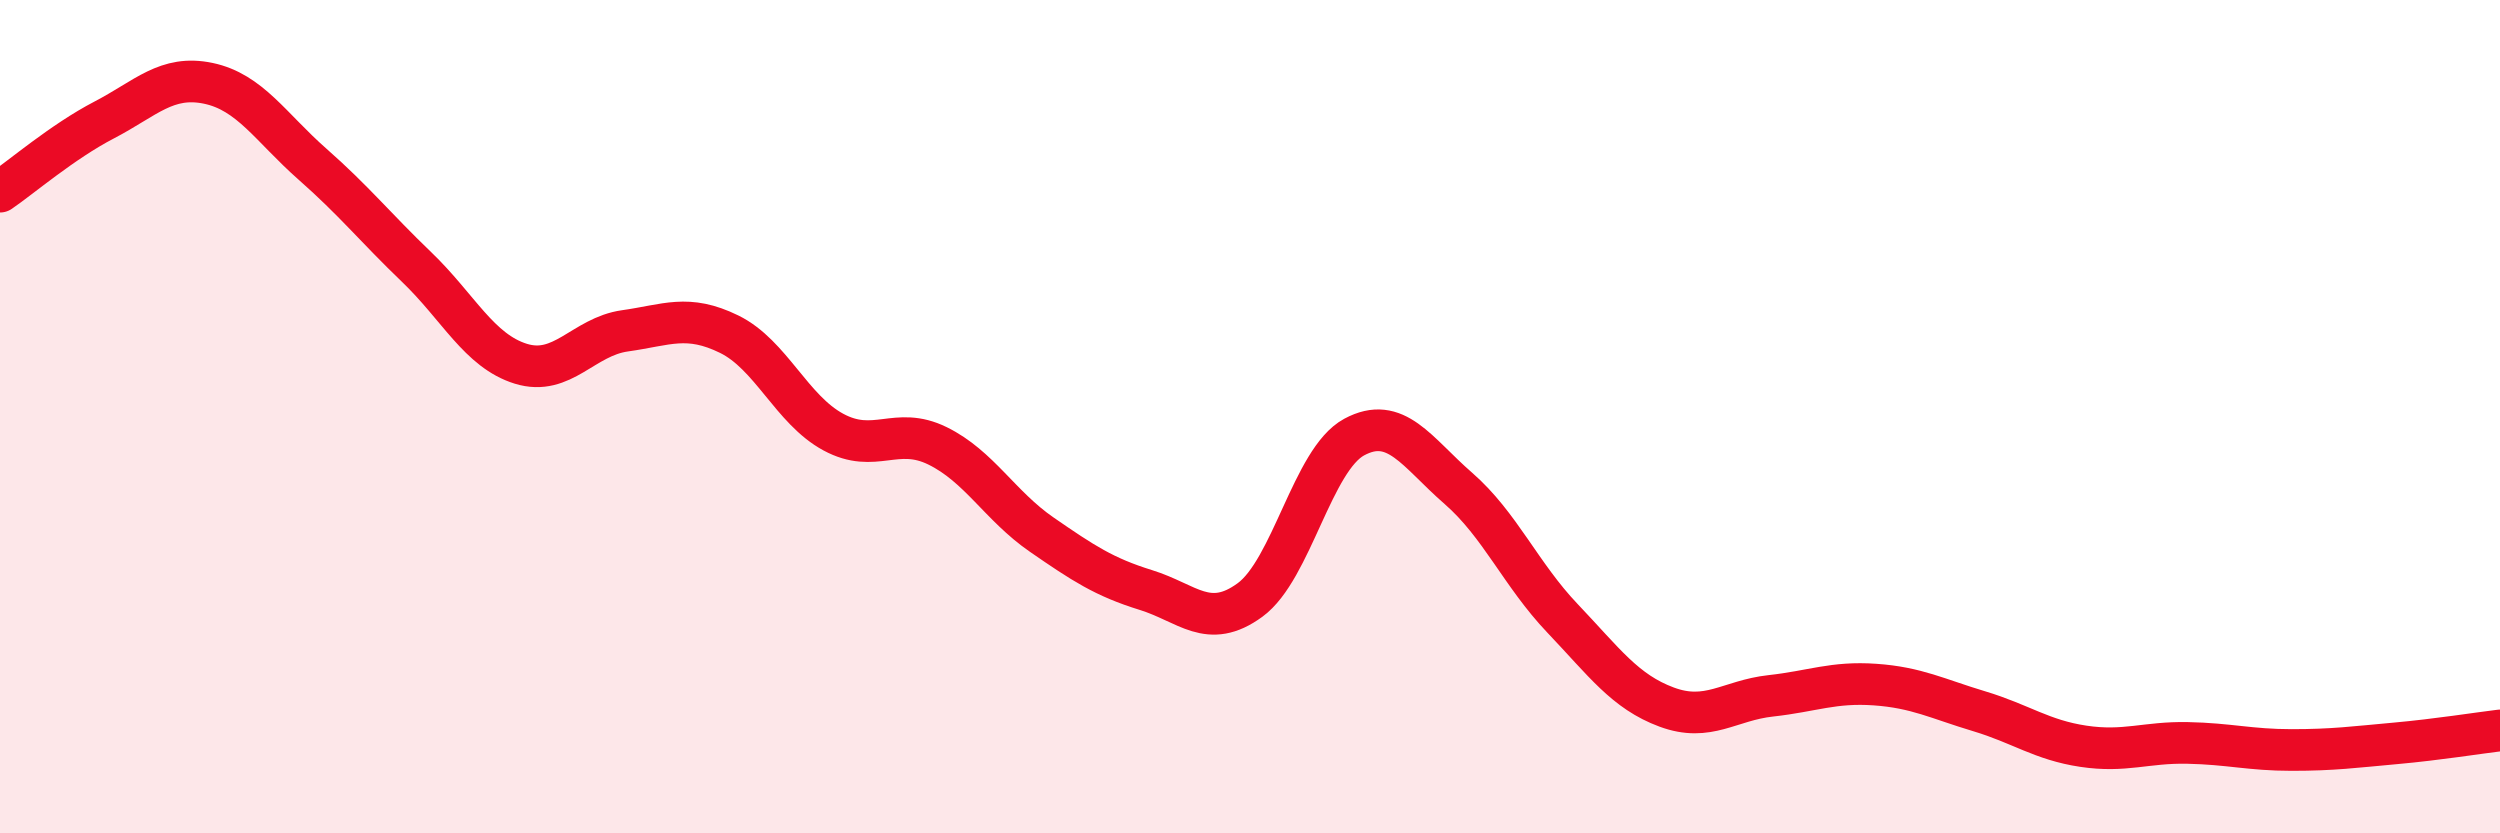
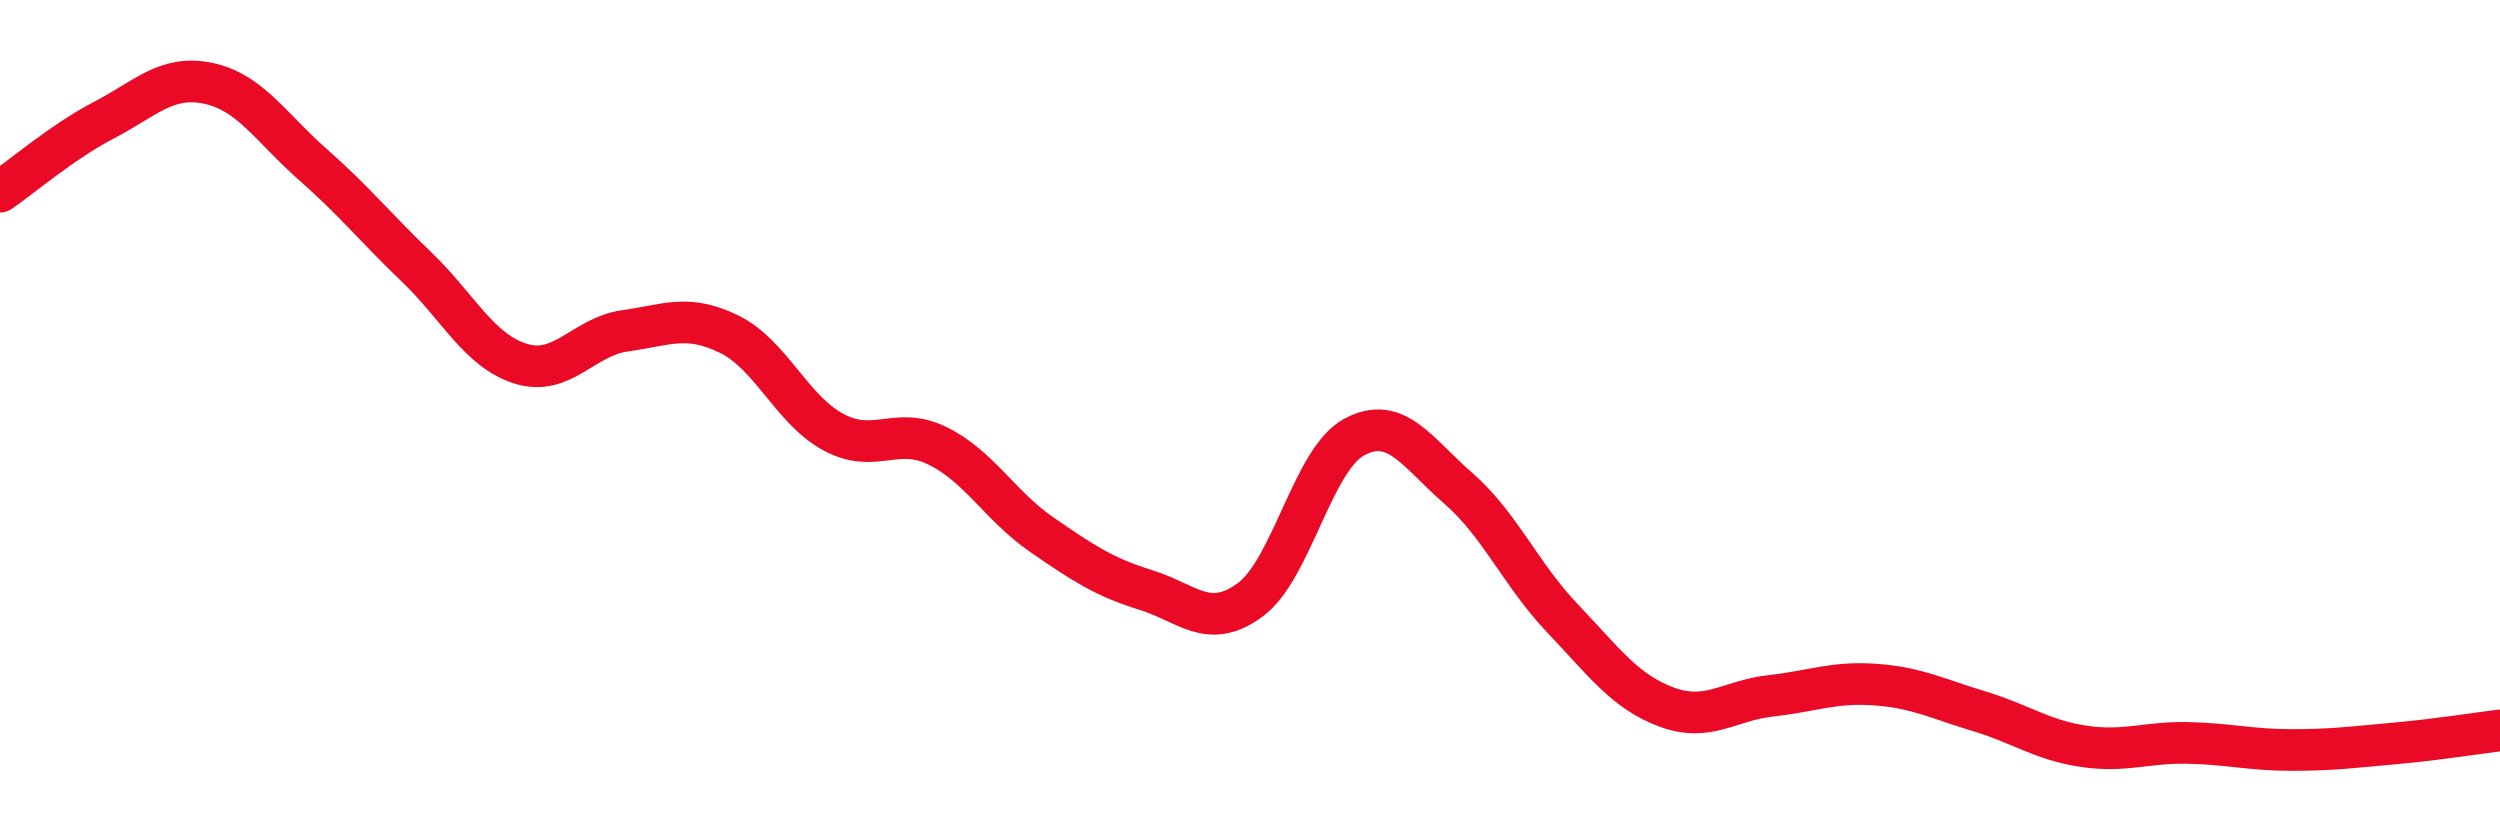
<svg xmlns="http://www.w3.org/2000/svg" width="60" height="20" viewBox="0 0 60 20">
-   <path d="M 0,4.6 C 0.5,4.26 1.5,3.4 2.5,2.88 C 3.5,2.36 4,1.79 5,2 C 6,2.21 6.5,3.06 7.5,3.94 C 8.5,4.82 9,5.45 10,6.41 C 11,7.37 11.5,8.42 12.5,8.73 C 13.5,9.04 14,8.08 15,7.94 C 16,7.8 16.5,7.53 17.5,8.02 C 18.5,8.51 19,9.83 20,10.37 C 21,10.91 21.5,10.21 22.5,10.7 C 23.5,11.19 24,12.14 25,12.83 C 26,13.52 26.5,13.85 27.5,14.16 C 28.5,14.47 29,15.13 30,14.4 C 31,13.67 31.5,11.03 32.5,10.49 C 33.5,9.95 34,10.85 35,11.72 C 36,12.59 36.5,13.79 37.5,14.84 C 38.5,15.89 39,16.6 40,16.97 C 41,17.34 41.5,16.81 42.5,16.7 C 43.5,16.59 44,16.36 45,16.43 C 46,16.5 46.5,16.77 47.5,17.07 C 48.5,17.37 49,17.76 50,17.91 C 51,18.06 51.5,17.81 52.5,17.83 C 53.5,17.85 54,18 55,18 C 56,18 56.5,17.93 57.5,17.84 C 58.5,17.75 59.5,17.59 60,17.53L60 20L0 20Z" fill="#EB0A25" opacity="0.1" stroke-linecap="round" stroke-linejoin="round" />
  <path d="M 0,4.6 C 0.5,4.26 1.5,3.4 2.5,2.88 C 3.5,2.36 4,1.79 5,2 C 6,2.21 6.5,3.06 7.5,3.94 C 8.5,4.82 9,5.45 10,6.41 C 11,7.37 11.5,8.42 12.5,8.73 C 13.5,9.04 14,8.08 15,7.94 C 16,7.8 16.5,7.53 17.5,8.02 C 18.5,8.51 19,9.83 20,10.37 C 21,10.91 21.5,10.21 22.5,10.7 C 23.5,11.19 24,12.14 25,12.83 C 26,13.52 26.5,13.85 27.5,14.16 C 28.5,14.47 29,15.13 30,14.4 C 31,13.67 31.5,11.03 32.5,10.49 C 33.5,9.95 34,10.85 35,11.72 C 36,12.59 36.5,13.79 37.5,14.84 C 38.5,15.89 39,16.6 40,16.97 C 41,17.34 41.5,16.81 42.5,16.7 C 43.5,16.59 44,16.36 45,16.43 C 46,16.5 46.5,16.77 47.5,17.07 C 48.5,17.37 49,17.76 50,17.91 C 51,18.06 51.5,17.81 52.5,17.83 C 53.5,17.85 54,18 55,18 C 56,18 56.5,17.93 57.5,17.84 C 58.5,17.75 59.5,17.59 60,17.53" stroke="#EB0A25" stroke-width="1" fill="none" stroke-linecap="round" stroke-linejoin="round" />
</svg>